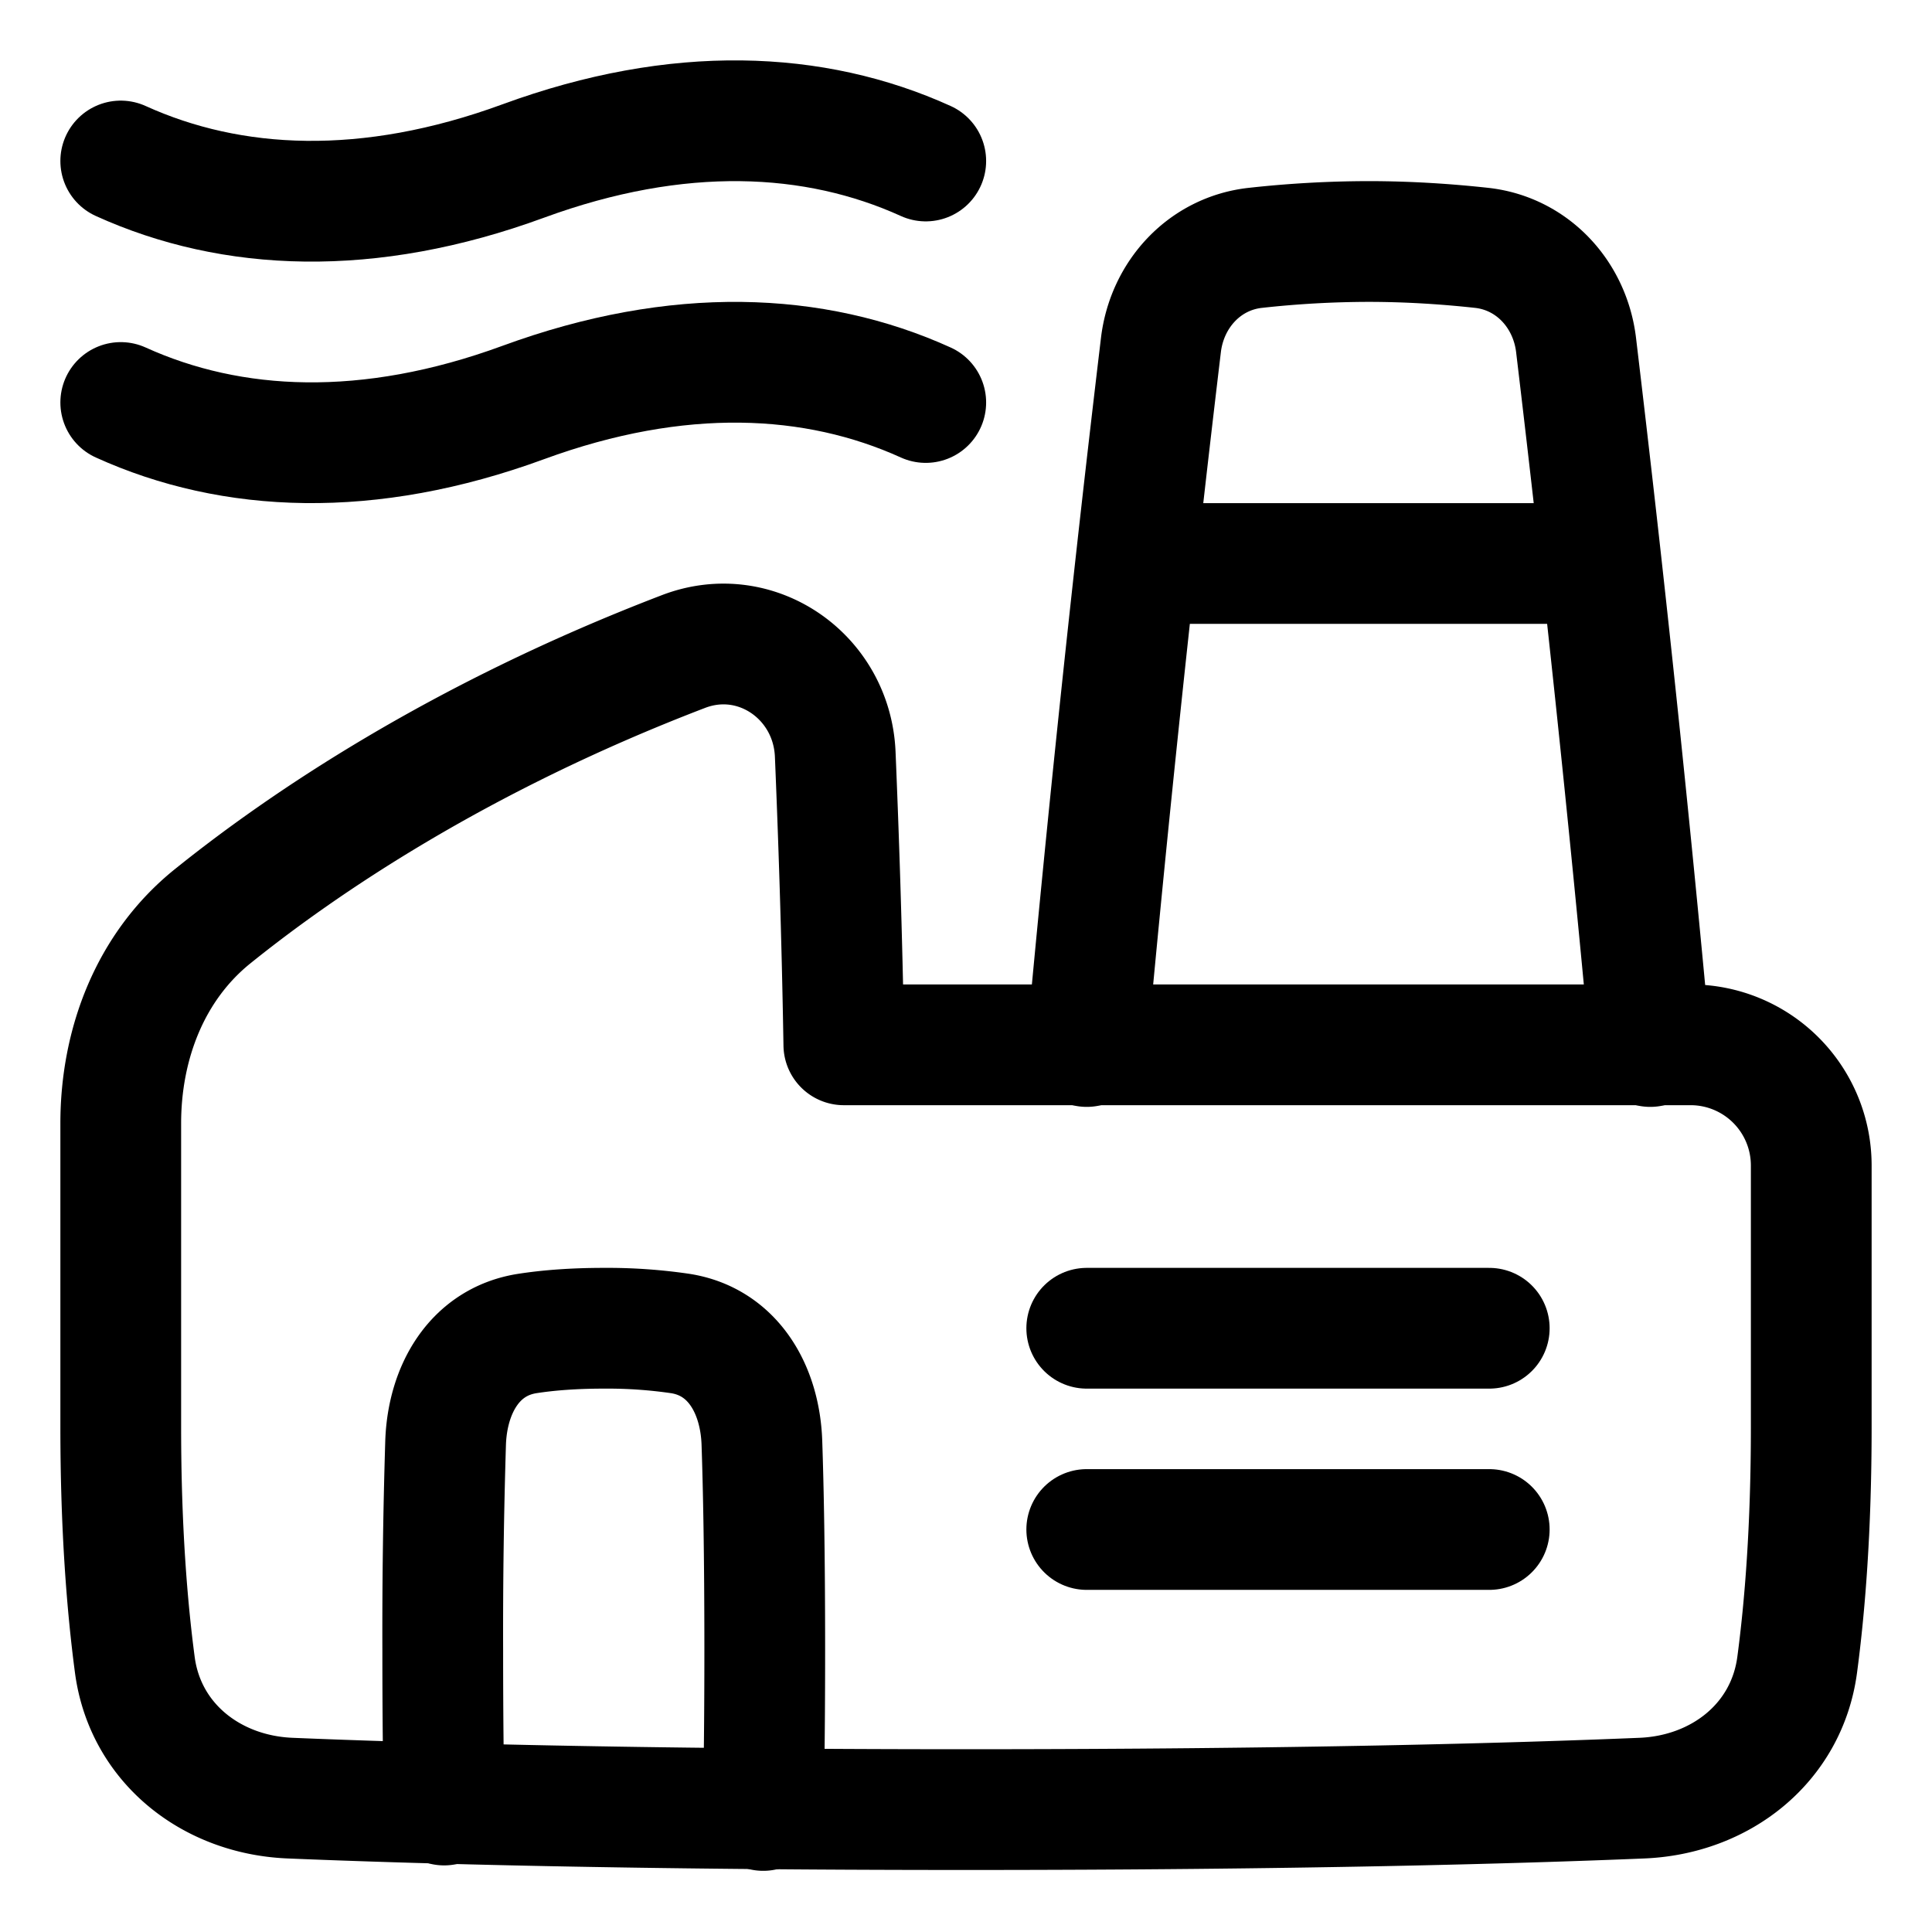
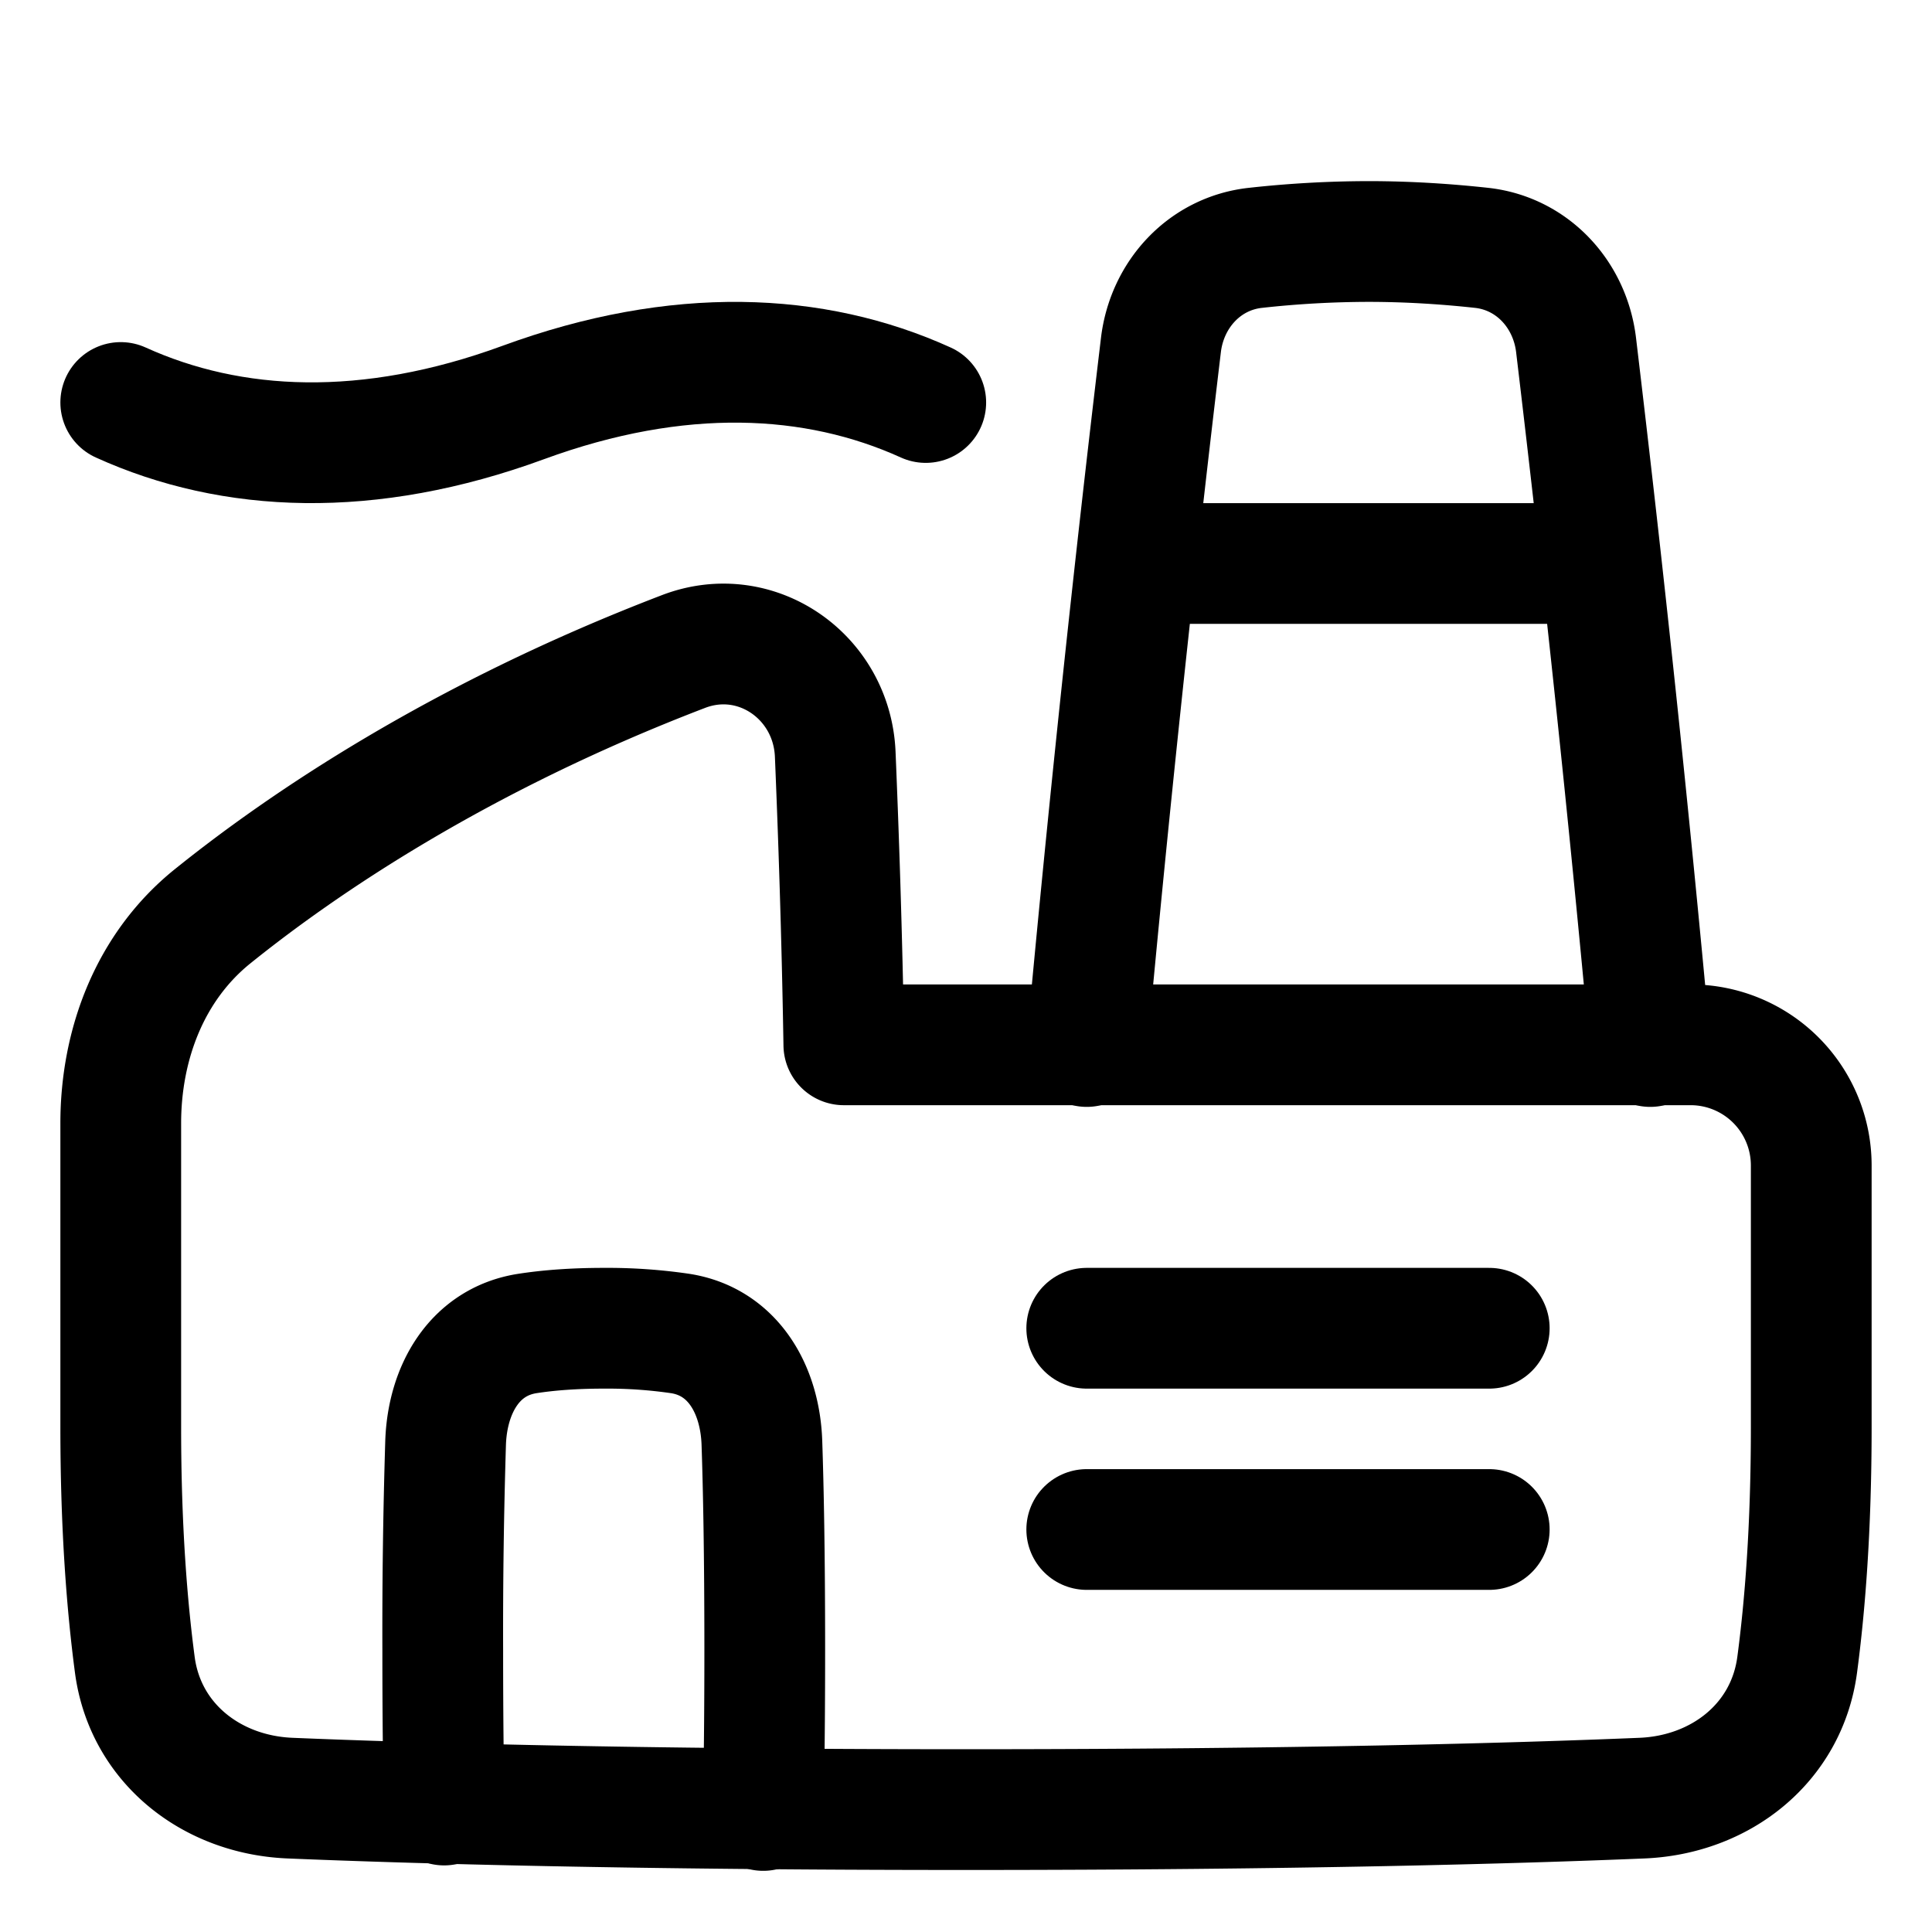
<svg xmlns="http://www.w3.org/2000/svg" fill="none" viewBox="0 0 48 48" id="Factory-Plant--Streamline-Plump">
  <desc>
    Factory Plant Streamline Icon: https://streamlinehq.com
  </desc>
  <g id="factory-plant--business-factory-plant">
    <path id="Vector 1689" stroke="#000000" stroke-linecap="round" stroke-linejoin="round" d="M37 33H27" stroke-width="3" />
    <path id="Vector 1690" stroke="#000000" stroke-linecap="round" stroke-linejoin="round" d="M37 38H27" stroke-width="3" />
    <path id="Vector 1691" stroke="#000000" stroke-linecap="round" stroke-linejoin="round" d="M39.5 14h-11" stroke-width="3" />
-     <path id="Vector" stroke="#000000" stroke-linecap="round" stroke-linejoin="round" d="M23 4c-2.761 -1.253 -6.154 -1.411 -10 0S5.761 5.253 3 4" stroke-width="3" />
    <path id="Vector_2" stroke="#000000" stroke-linecap="round" stroke-linejoin="round" d="M23 10c-2.761 -1.253 -6.154 -1.411 -10 0s-7.239 1.253 -10 0" stroke-width="3" />
    <path id="Union" stroke="#000000" stroke-linecap="round" stroke-linejoin="round" d="M3 27.912c0 -1.985 0.737 -3.904 2.283 -5.148 2.23 -1.795 6.107 -4.436 11.698 -6.577 1.804 -0.692 3.688 0.621 3.77 2.551 0.08 1.914 0.168 4.425 0.214 7.22l21.037 0a2.998 2.998 0 0 1 2.998 3l0 6.5c0 2.526 -0.159 4.475 -0.35 5.907 -0.26 1.94 -1.9 3.228 -3.856 3.309 -3.109 0.129 -8.572 0.285 -16.794 0.285 -8.222 0 -13.685 -0.156 -16.794 -0.285 -1.956 -0.081 -3.597 -1.368 -3.856 -3.309C3.16 39.933 3 37.984 3 35.46l0 -7.548Z" stroke-width="3" />
    <path id="Intersect" stroke="#000000" stroke-linecap="round" stroke-linejoin="round" d="M18.962 44.98c0.022 -1.012 0.038 -2.315 0.038 -3.98 0 -2.4 -0.033 -4.05 -0.071 -5.157 -0.046 -1.327 -0.72 -2.51 -2.033 -2.713A12.452 12.452 0 0 0 15 33c-0.768 0 -1.392 0.052 -1.896 0.13 -1.313 0.203 -1.987 1.386 -2.033 2.713A151.965 151.965 0 0 0 11 41c0 1.592 0.014 2.853 0.035 3.845" stroke-width="3" />
    <path id="Rectangle 1675" stroke="#000000" stroke-linecap="round" stroke-linejoin="round" d="M27 26a643.11 643.11 0 0 1 1.843 -17.429c0.151 -1.258 1.085 -2.274 2.345 -2.413A25.93 25.93 0 0 1 34 6c1.05 0 2.018 0.071 2.812 0.158 1.26 0.14 2.194 1.155 2.345 2.413A643.11 643.11 0 0 1 41 26" stroke-width="3" />
  </g>
</svg>